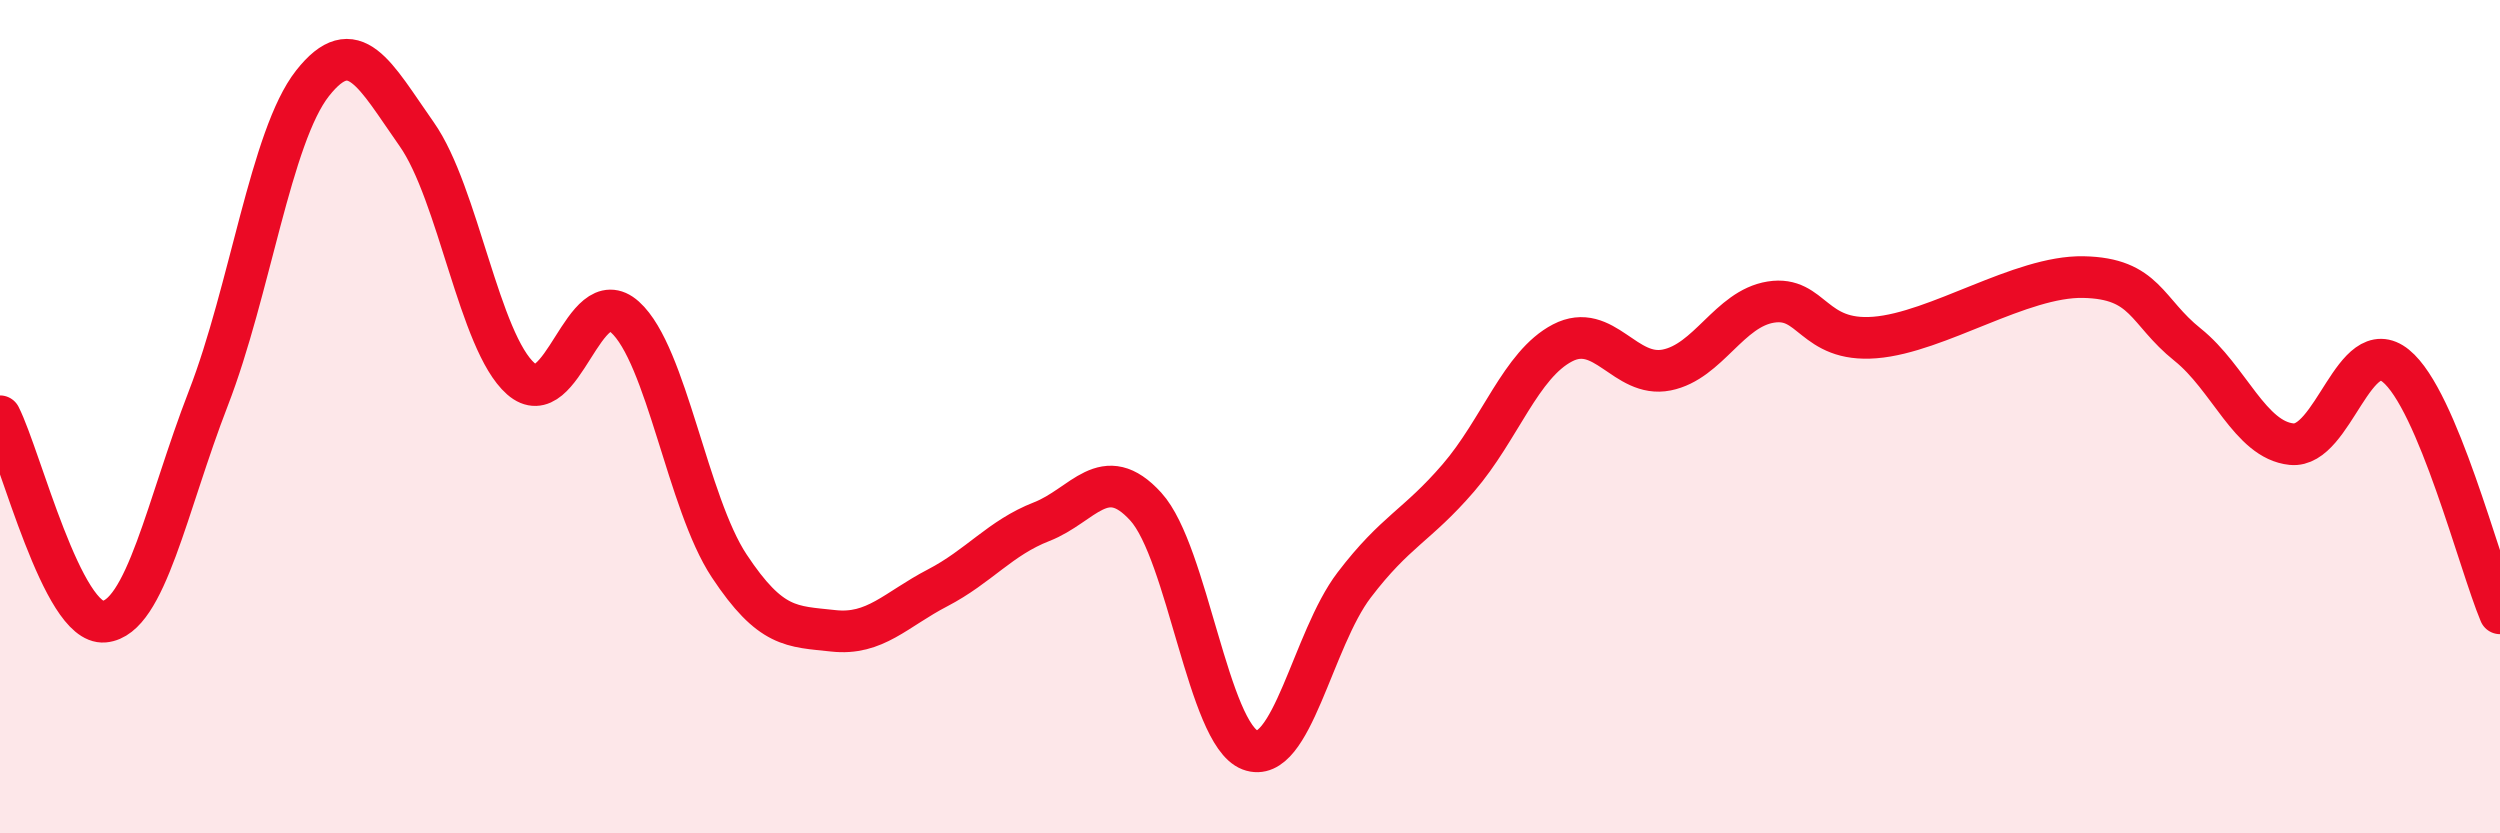
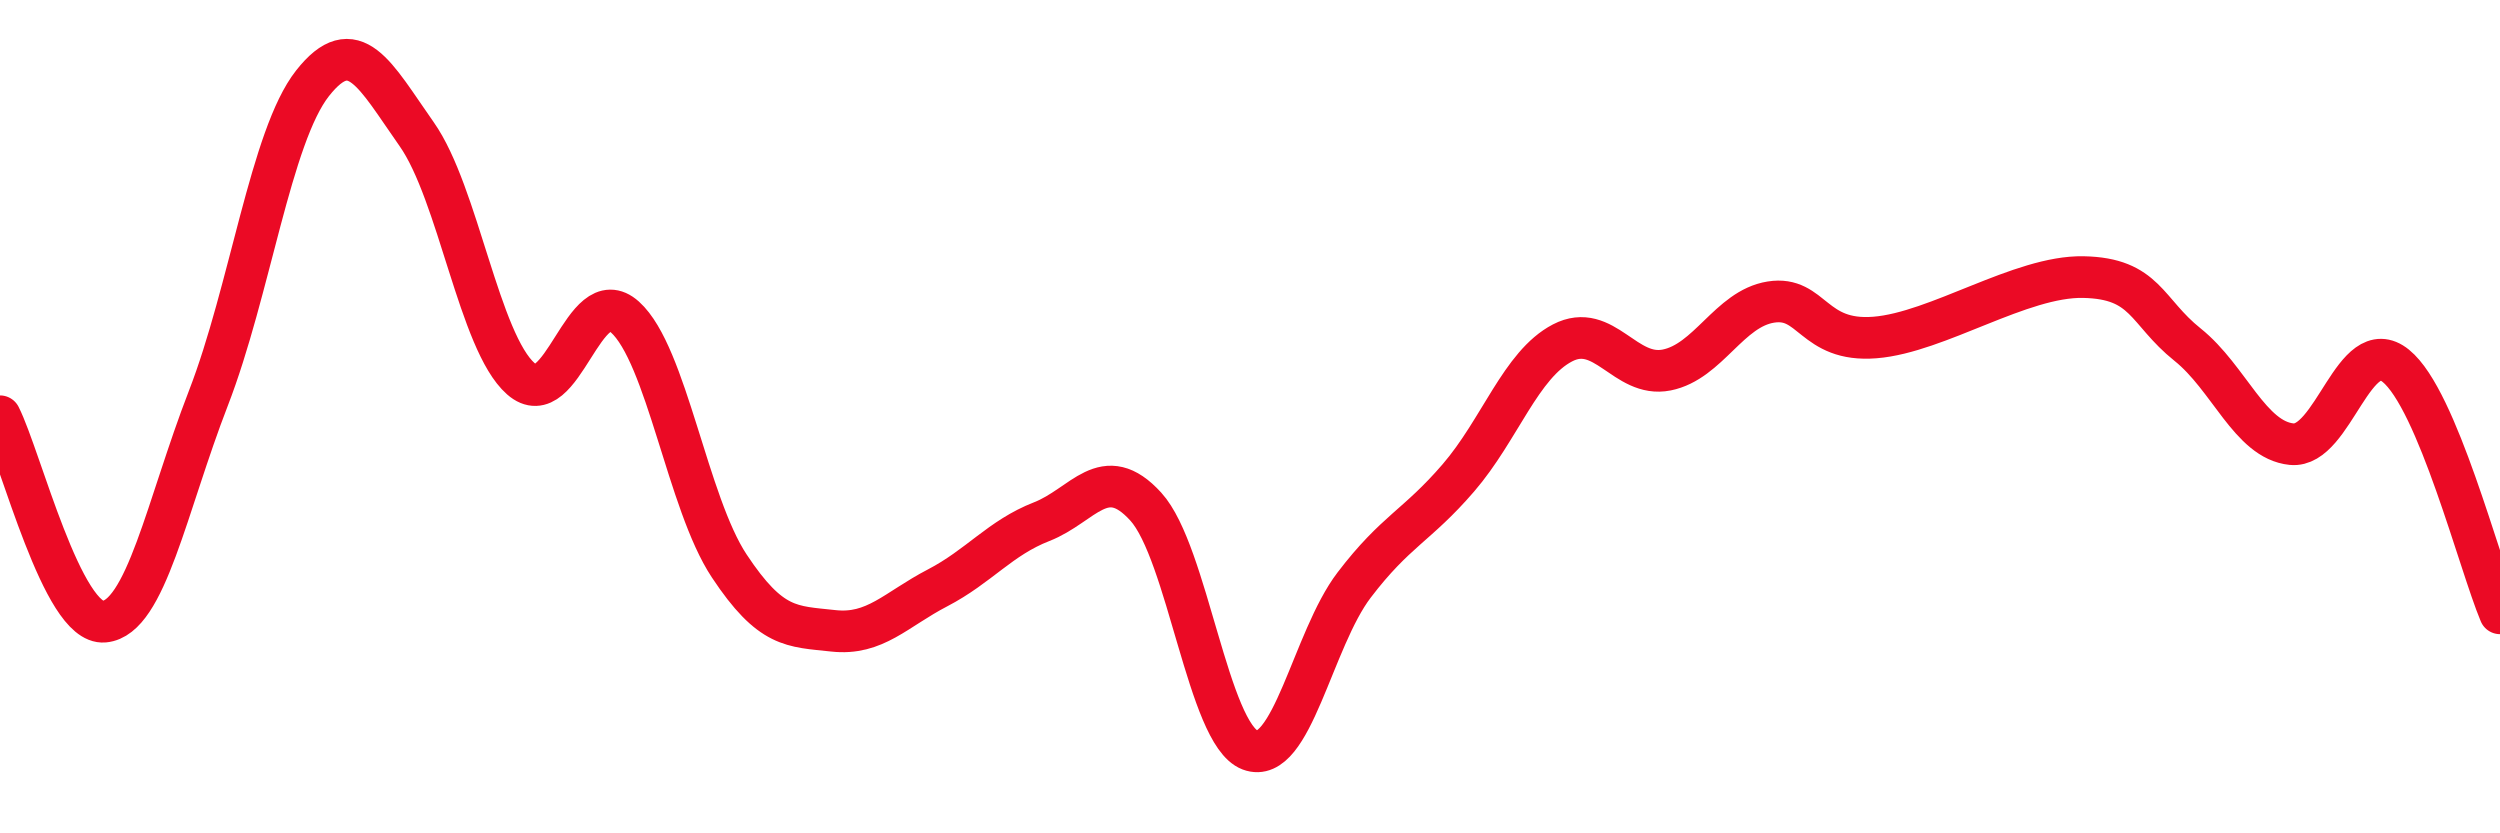
<svg xmlns="http://www.w3.org/2000/svg" width="60" height="20" viewBox="0 0 60 20">
-   <path d="M 0,9.99 C 0.5,10.98 1.5,15.01 2.5,14.92 C 3.5,14.83 4,12.14 5,9.56 C 6,6.98 6.5,3.27 7.5,2 C 8.5,0.73 9,1.8 10,3.22 C 11,4.64 11.5,8.21 12.5,9.09 C 13.5,9.97 14,6.71 15,7.61 C 16,8.51 16.5,12.07 17.5,13.58 C 18.5,15.09 19,15.03 20,15.14 C 21,15.25 21.5,14.63 22.5,14.11 C 23.5,13.59 24,12.91 25,12.52 C 26,12.13 26.5,11.06 27.5,12.16 C 28.5,13.26 29,17.62 30,18 C 31,18.38 31.5,15.35 32.5,14.04 C 33.5,12.73 34,12.63 35,11.47 C 36,10.31 36.5,8.75 37.5,8.23 C 38.5,7.71 39,9.08 40,8.88 C 41,8.68 41.5,7.41 42.5,7.25 C 43.5,7.09 43.5,8.22 45,8.1 C 46.5,7.98 48.5,6.62 50,6.65 C 51.5,6.68 51.5,7.47 52.5,8.27 C 53.5,9.07 54,10.56 55,10.66 C 56,10.76 56.5,7.97 57.5,8.78 C 58.5,9.59 59.5,13.53 60,14.72L60 20L0 20Z" fill="#EB0A25" opacity="0.1" stroke-linecap="round" stroke-linejoin="round" />
  <path d="M 0,9.99 C 0.5,10.98 1.5,15.01 2.5,14.92 C 3.5,14.83 4,12.14 5,9.56 C 6,6.98 6.5,3.27 7.5,2 C 8.5,0.73 9,1.8 10,3.22 C 11,4.64 11.5,8.21 12.5,9.09 C 13.5,9.97 14,6.71 15,7.61 C 16,8.51 16.5,12.07 17.5,13.58 C 18.5,15.09 19,15.03 20,15.14 C 21,15.25 21.5,14.63 22.5,14.11 C 23.5,13.59 24,12.91 25,12.52 C 26,12.13 26.5,11.06 27.5,12.16 C 28.5,13.26 29,17.62 30,18 C 31,18.38 31.5,15.35 32.5,14.04 C 33.5,12.73 34,12.63 35,11.47 C 36,10.31 36.5,8.75 37.5,8.23 C 38.5,7.71 39,9.08 40,8.88 C 41,8.68 41.5,7.41 42.5,7.25 C 43.5,7.09 43.5,8.22 45,8.1 C 46.5,7.98 48.5,6.62 50,6.65 C 51.5,6.68 51.5,7.47 52.5,8.27 C 53.5,9.07 54,10.56 55,10.66 C 56,10.76 56.5,7.97 57.5,8.78 C 58.5,9.59 59.5,13.53 60,14.72" stroke="#EB0A25" stroke-width="1" fill="none" stroke-linecap="round" stroke-linejoin="round" />
</svg>